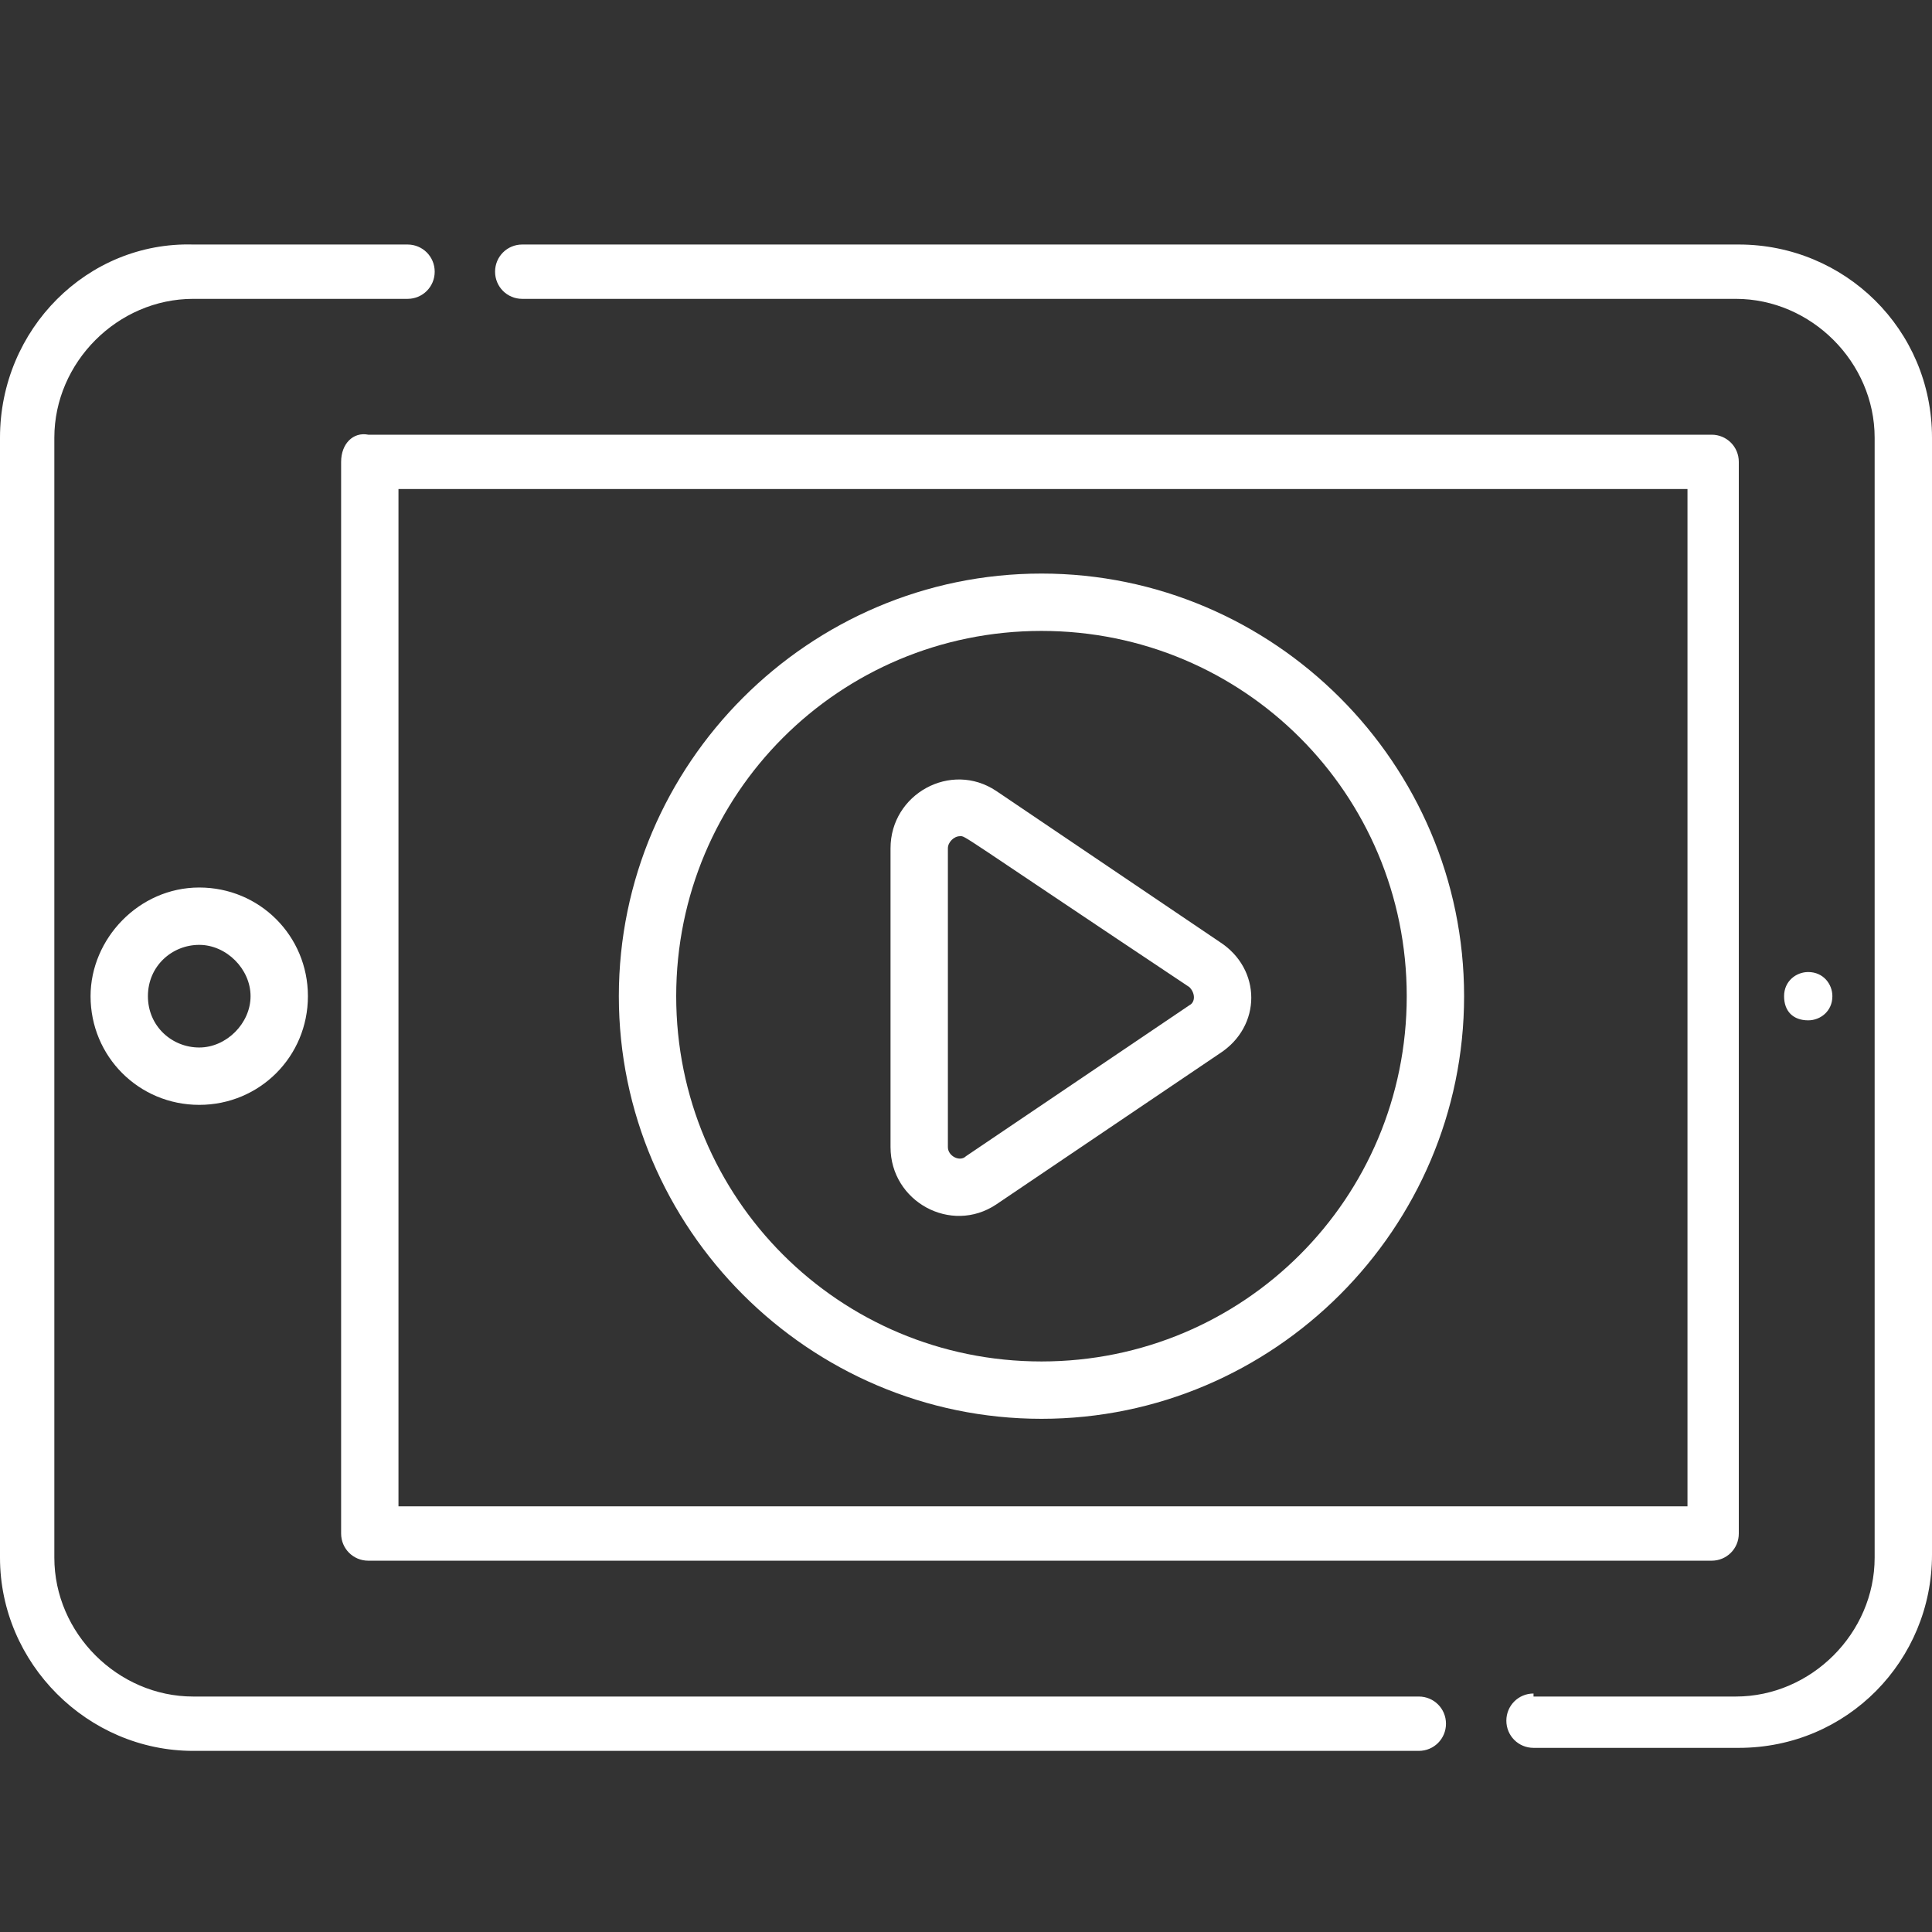
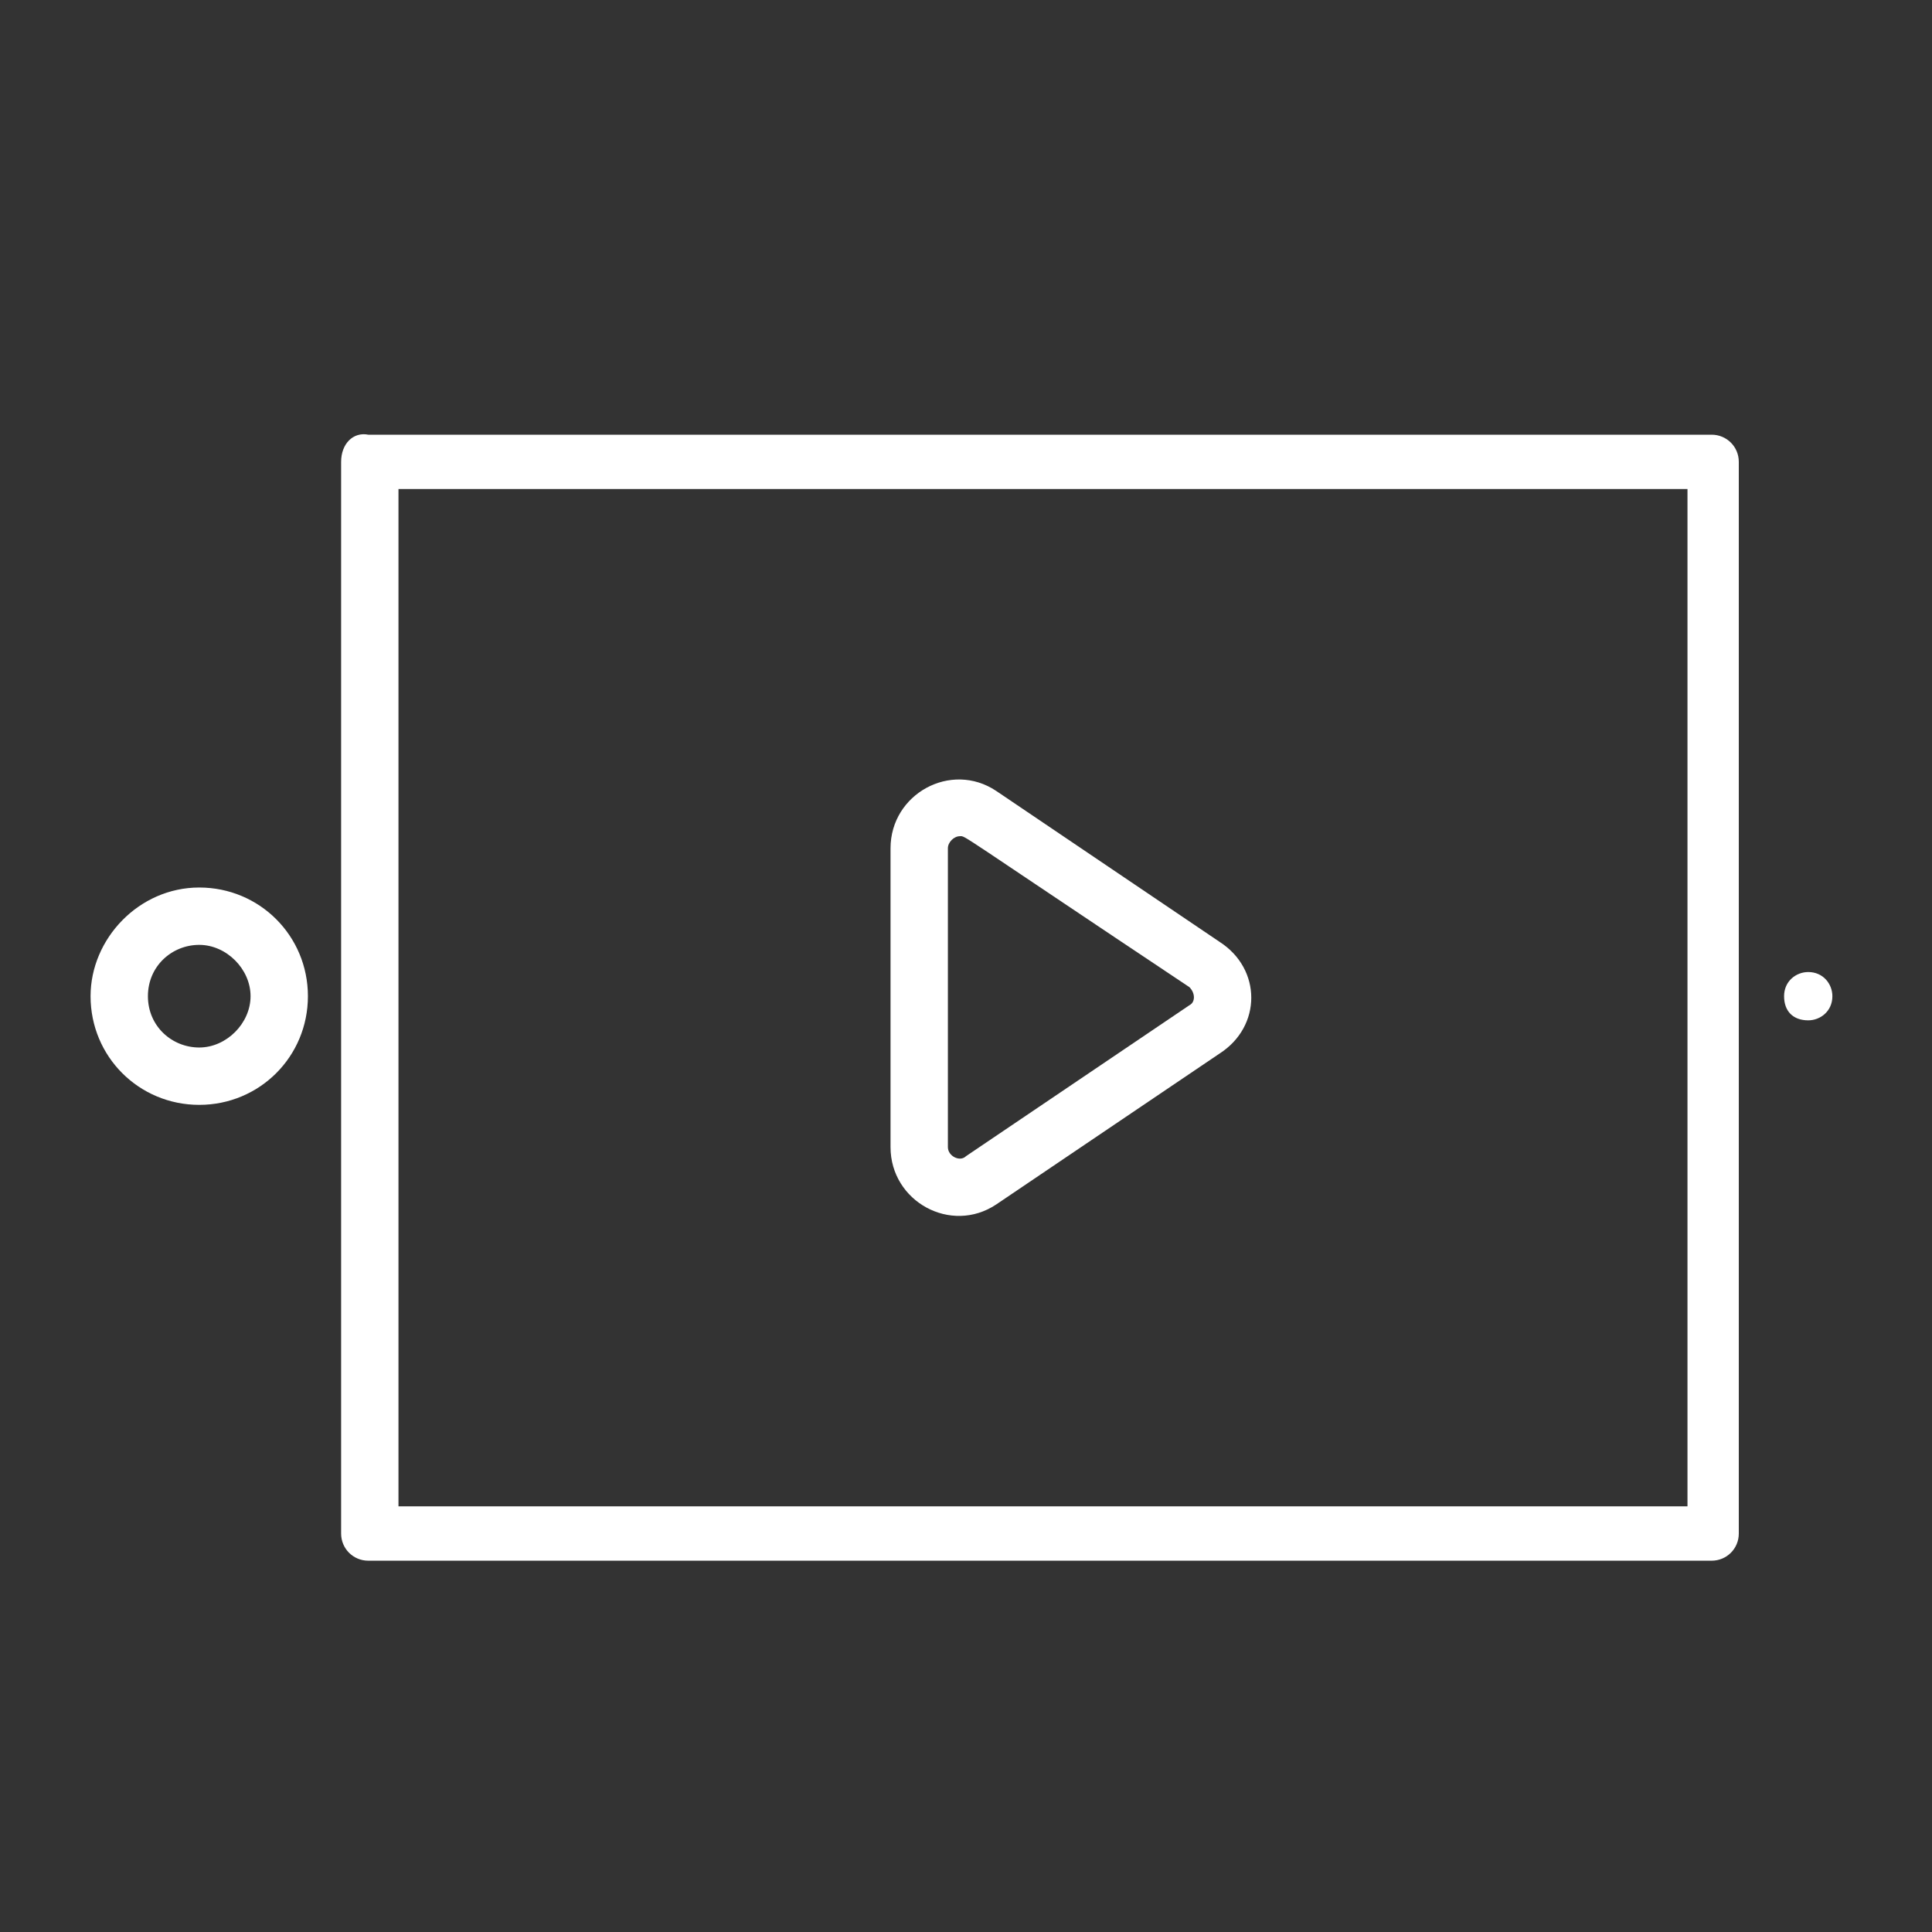
<svg xmlns="http://www.w3.org/2000/svg" version="1.1" id="Layer_1" x="0px" y="0px" viewBox="0 0 64 64" style="enable-background:new 0 0 64 64;" xml:space="preserve">
  <rect x="0" y="0" width="64" height="64" fill="#333333" stroke="none" />
  <style type="text/css">
	.st0{fill:#FFFFFF;}
</style>
  <g id="SvgjsG1008" transform="matrix(1,0,0,1,0,0)">
-     <path class="st0" d="M50.8,56.1c-0.5,0-0.9,0.4-0.9,0.9c0,0.5,0.4,0.9,0.9,0.9h6.8c3.6,0,6.4-2.9,6.4-6.4V14.5   c0-3.6-2.9-6.4-6.4-6.4H17.3c-0.5,0-0.9,0.4-0.9,0.9c0,0.5,0.4,0.9,0.9,0.9h40.2c2.5,0,4.6,2.1,4.6,4.6v37.1c0,2.5-2.1,4.6-4.6,4.6   H50.8z M6.4,58H47c0.5,0,0.9-0.4,0.9-0.9c0-0.5-0.4-0.9-0.9-0.9H6.4c-2.5,0-4.6-2.1-4.6-4.6V14.5c0-2.5,2.1-4.6,4.6-4.6h7.1   c0.5,0,0.9-0.4,0.9-0.9c0-0.5-0.4-0.9-0.9-0.9H6.4C2.9,8,0,10.9,0,14.5v37.1C0,55.1,2.9,58,6.4,58z" />
    <path class="st0" d="M11.3,15.3v35.5c0,0.5,0.4,0.9,0.9,0.9h44.5c0.5,0,0.9-0.4,0.9-0.9V15.3c0-0.5-0.4-0.9-0.9-0.9H12.2   C11.7,14.3,11.3,14.7,11.3,15.3z M13.2,16.2h42.7v33.7H13.2V16.2z M3,33c0,2,1.6,3.6,3.6,3.6c2,0,3.6-1.6,3.6-3.6s-1.6-3.6-3.6-3.6   C4.6,29.4,3,31.1,3,33z M8.3,33c0,0.9-0.8,1.7-1.7,1.7S4.9,34,4.9,33s0.8-1.7,1.7-1.7S8.3,32.1,8.3,33z M60.7,33   c0-0.4-0.3-0.8-0.8-0.8c-0.4,0-0.8,0.3-0.8,0.8s0.3,0.8,0.8,0.8C60.3,33.8,60.7,33.5,60.7,33z" />
-     <path class="st0" d="M34.5,19c-7.7,0-14,6.3-14,14s6.3,14,14,14c7.7,0,14-6.3,14-14S42.2,19,34.5,19z M34.5,45.1   c-6.7,0-12.1-5.4-12.1-12.1s5.4-12.1,12.1-12.1c6.7,0,12.1,5.4,12.1,12.1S41.2,45.1,34.5,45.1z" />
    <path class="st0" d="M40.4,31.2l-7.4-5c-1.5-1-3.5,0.1-3.5,1.9V38c0,1.8,2,2.9,3.5,1.9l7.4-5C41.8,34,41.8,32.1,40.4,31.2z    M39.4,33.3l-7.4,5c-0.2,0.2-0.6,0-0.6-0.3v-9.9c0-0.2,0.2-0.4,0.4-0.4c0.2,0-0.2-0.2,7.6,5C39.6,32.9,39.6,33.2,39.4,33.3z" />
  </g>
</svg>